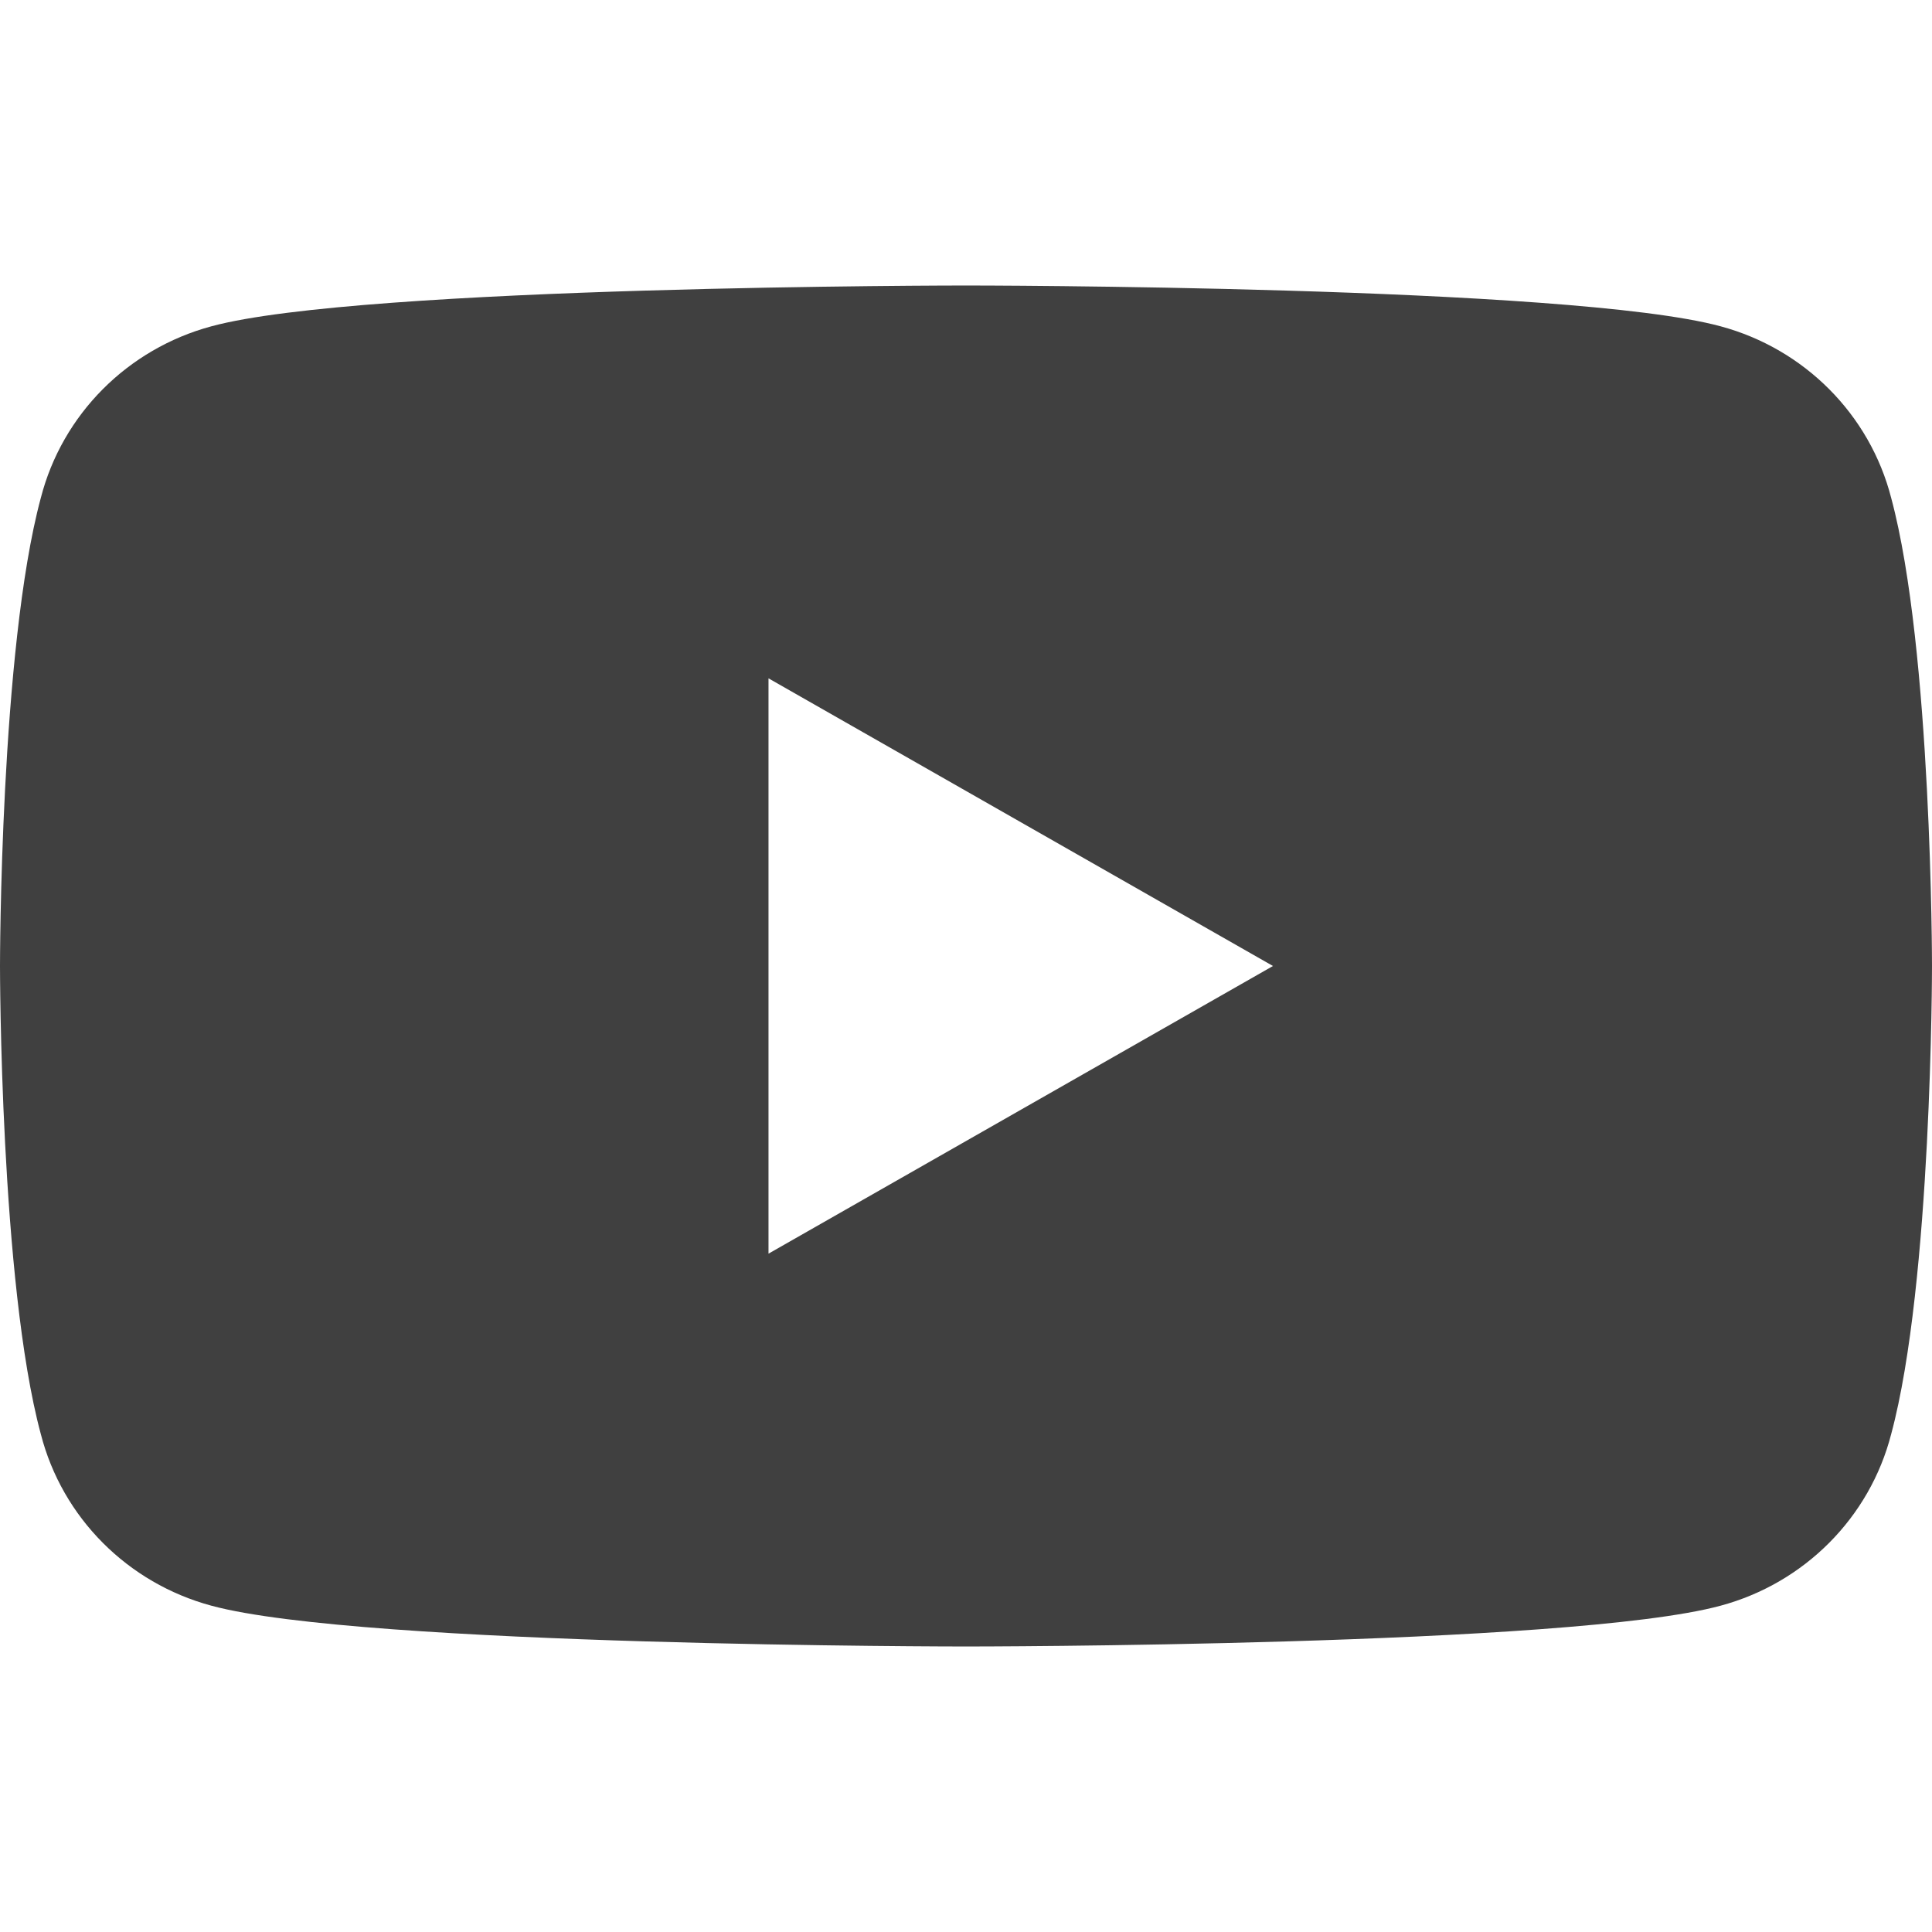
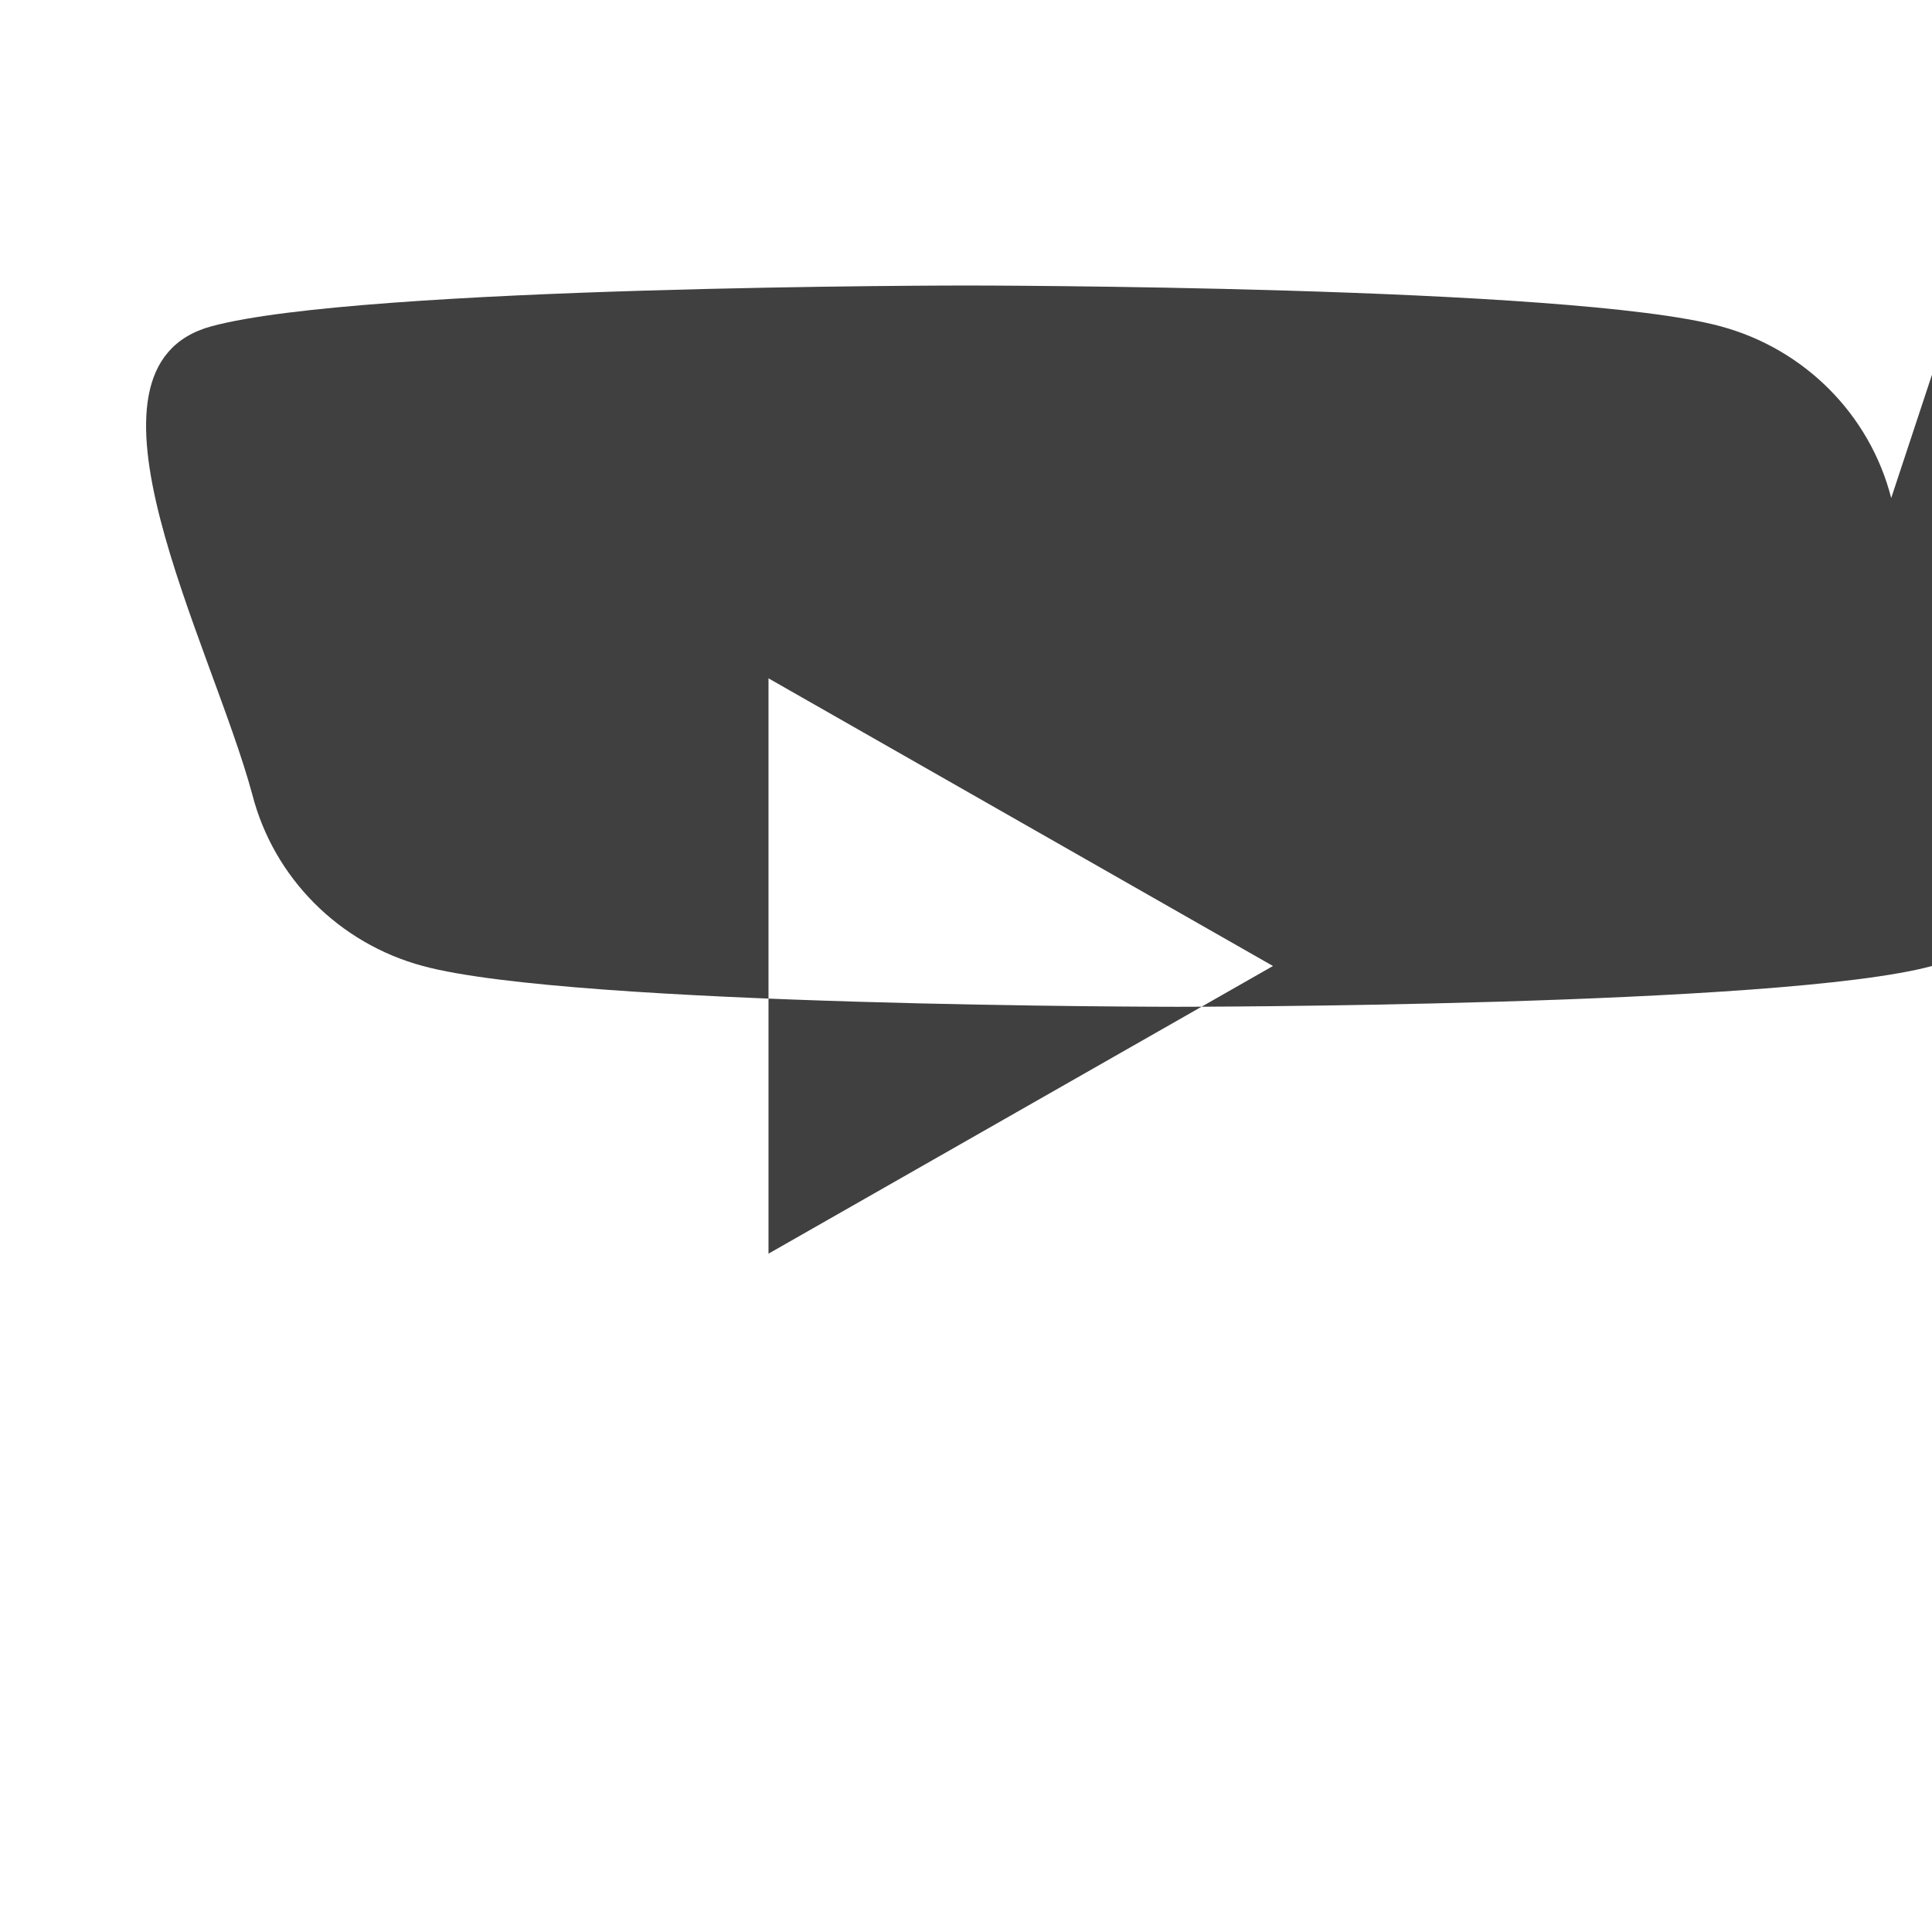
<svg xmlns="http://www.w3.org/2000/svg" fill="none" height="18" viewBox="0 0 18 18" width="18">
-   <path d="m17.62 4.64c-.2-.78-.81-1.39-1.59-1.6-1.4-.38-7.03-.38-7.03-.38s-5.63 0-7.03.38c-.78.21-1.39.82-1.59 1.6-.38 1.41-.38 4.36-.38 4.36s0 2.95.38 4.36c.2.78.81 1.39 1.59 1.6 1.4.38 7.03.38 7.03.38s5.63 0 7.03-.38c.78-.21 1.39-.82 1.59-1.6.38-1.41.38-4.36.38-4.36s0-2.95-.38-4.36zm-10.46 7.04v-5.36l4.7 2.68z" fill="#404040" />
+   <path d="m17.62 4.64c-.2-.78-.81-1.39-1.59-1.6-1.4-.38-7.03-.38-7.03-.38s-5.63 0-7.03.38s0 2.95.38 4.36c.2.78.81 1.39 1.59 1.6 1.4.38 7.03.38 7.03.38s5.63 0 7.03-.38c.78-.21 1.39-.82 1.59-1.6.38-1.41.38-4.36.38-4.36s0-2.95-.38-4.36zm-10.46 7.04v-5.36l4.7 2.68z" fill="#404040" />
</svg>